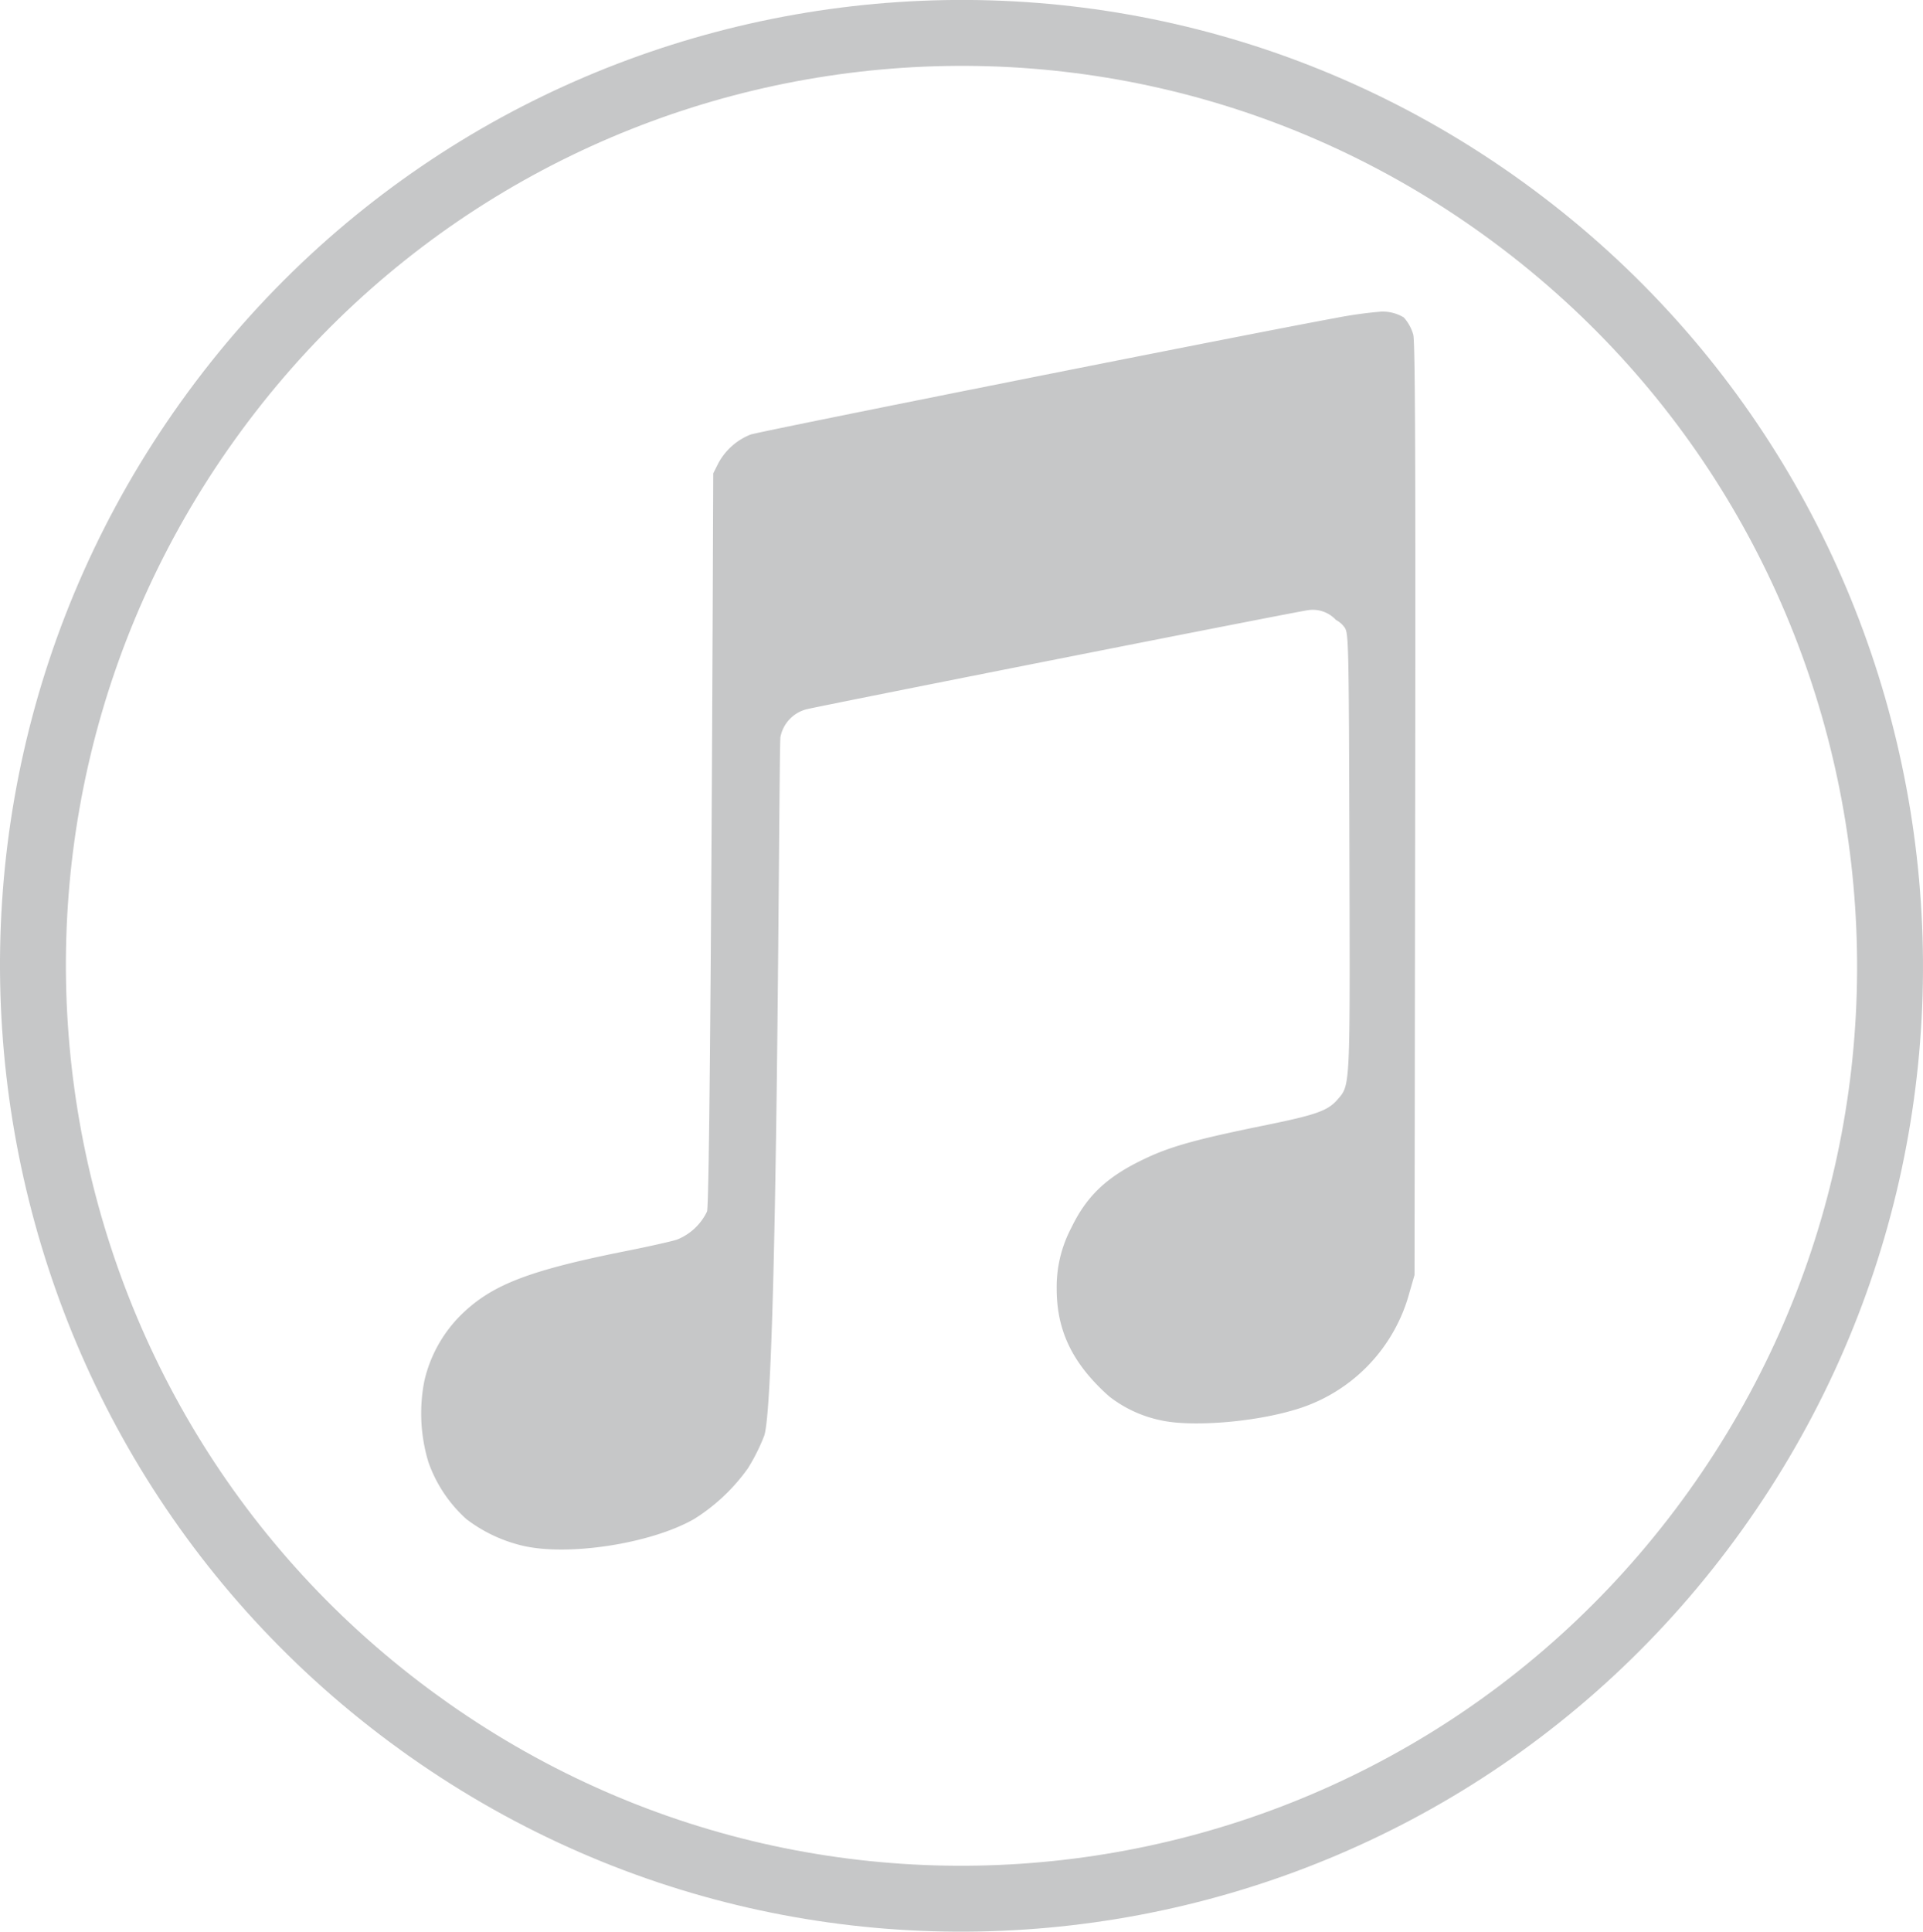
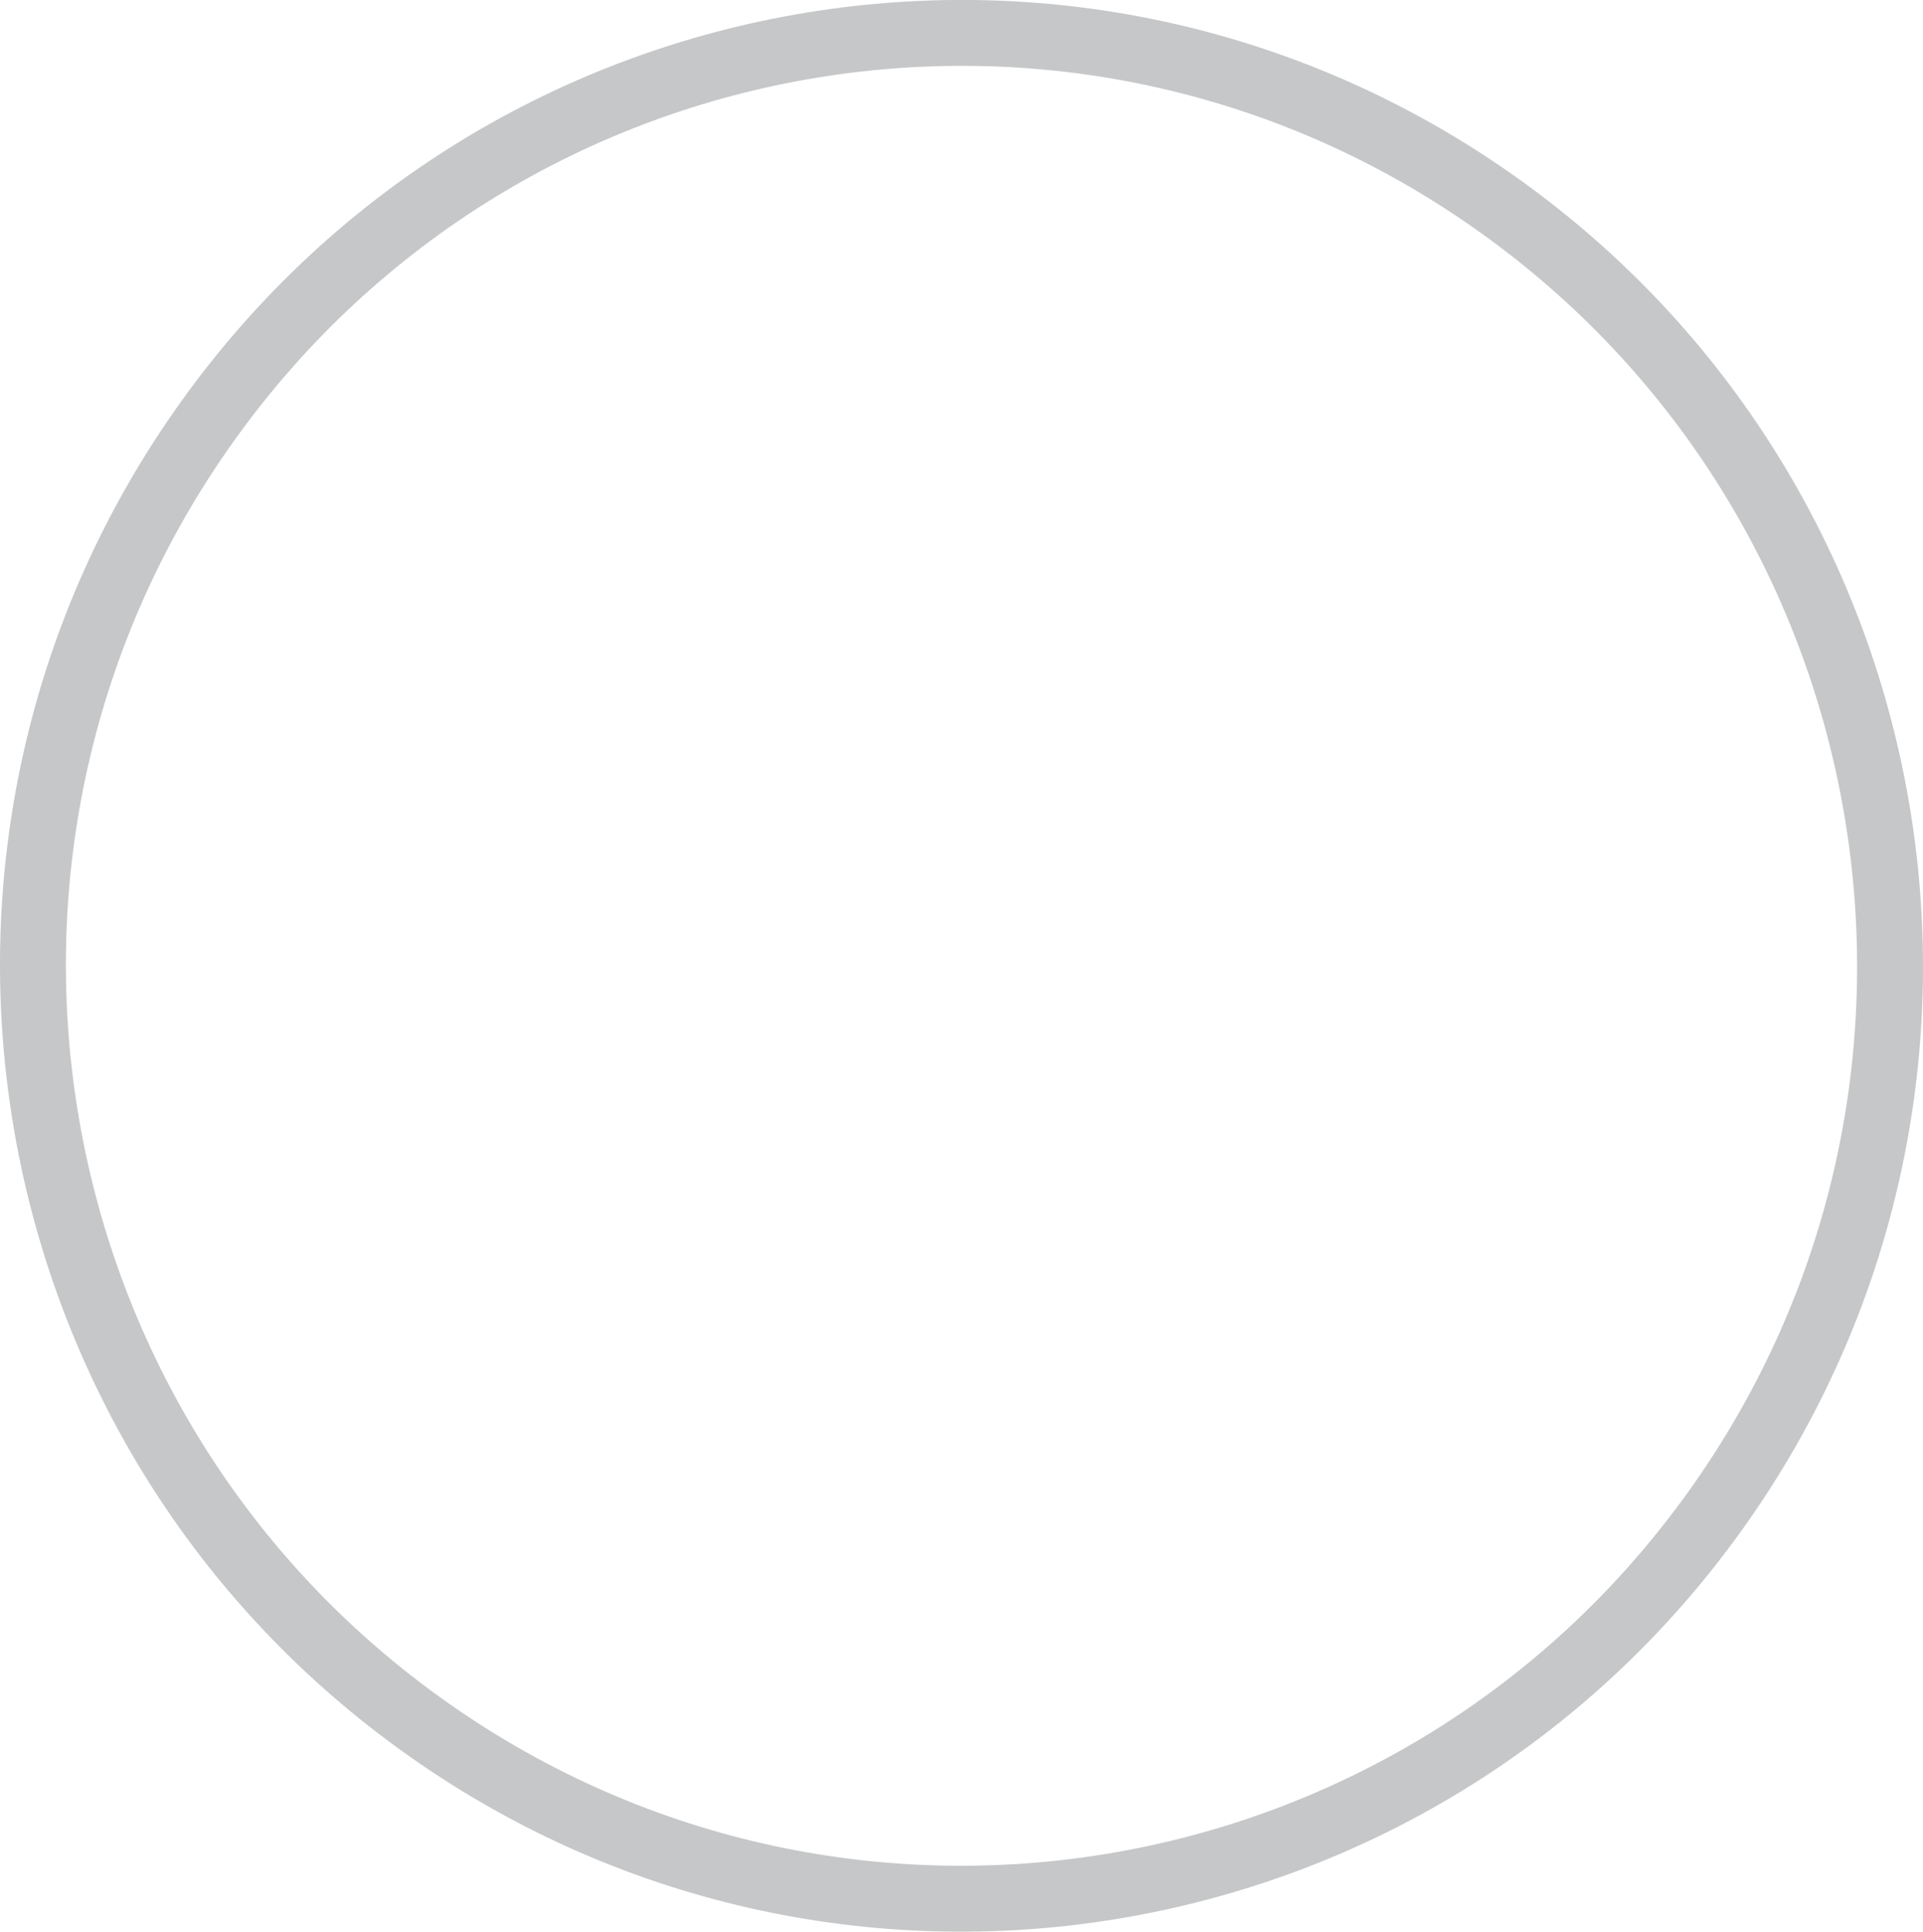
<svg xmlns="http://www.w3.org/2000/svg" viewBox="0 0 437.75 439.6">
  <defs>
    <style>.cls-1{fill:none;stroke:#c6c7c8;stroke-miterlimit:10;stroke-width:15px;}.cls-2{fill:#c6c7c8;}</style>
  </defs>
  <g id="Calque_2" data-name="Calque 2">
    <g id="Calque_1-2" data-name="Calque 1">
-       <path class="cls-1" d="M95.47,392.11C.7,323.64-20.87,191,47.28,95.81S247.51-21,342.28,47.49s116.34,201.13,48.19,296.3-200.23,116.8-295,48.32Z" />
-       <path class="cls-2" d="M294.16,321a38.11,38.11,0,0,0,26.7-26.89l1.14-3.95.15-106c.11-79.39,0-106.51-.44-108a9.74,9.74,0,0,0-2.16-3.92,9.35,9.35,0,0,0-5.05-1.33,93.48,93.48,0,0,0-10.26,1.42c-19.07,3.47-131.47,25.86-133.39,26.57a14.31,14.31,0,0,0-7.31,6.48l-1.18,2.34s-.56,166.17-1.42,168a12.81,12.81,0,0,1-6.9,6.41c-1.27.4-6.29,1.53-11.16,2.5-22.55,4.49-30.93,7.72-38,14.68a30.85,30.85,0,0,0-8.29,15,38.22,38.22,0,0,0,.93,18.42,31.41,31.41,0,0,0,8.67,13,33.94,33.94,0,0,0,12.34,5.93c10.32,2.64,29.65-.3,39.53-6a43,43,0,0,0,12.21-11.53,44.28,44.28,0,0,0,3.66-7.3c3.22-8.36,3.32-157.22,3.73-159.1a8.1,8.1,0,0,1,5.87-6.3c2.7-.71,110.93-22.11,114-22.53a7.17,7.17,0,0,1,6.59,2.19,5.51,5.51,0,0,1,2,1.76c.88,1.31.93,3.9,1.06,51,.15,54.25.22,53-2.73,56.4-2.15,2.49-4.82,3.45-15.82,5.7-16.74,3.41-22.47,5-28.88,8.16-8,3.92-12.45,8.2-15.88,15.31a28.9,28.9,0,0,0-3.33,13.82c0,8.95,3.1,15.95,10.07,22.8.65.63,1.28,1.22,1.91,1.77a28.46,28.46,0,0,0,11.6,5.39C270.88,324.76,284.7,323.74,294.16,321Z" />
+       <path class="cls-1" d="M95.47,392.11C.7,323.64-20.87,191,47.28,95.81S247.51-21,342.28,47.49s116.34,201.13,48.19,296.3-200.23,116.8-295,48.32" />
    </g>
  </g>
</svg>